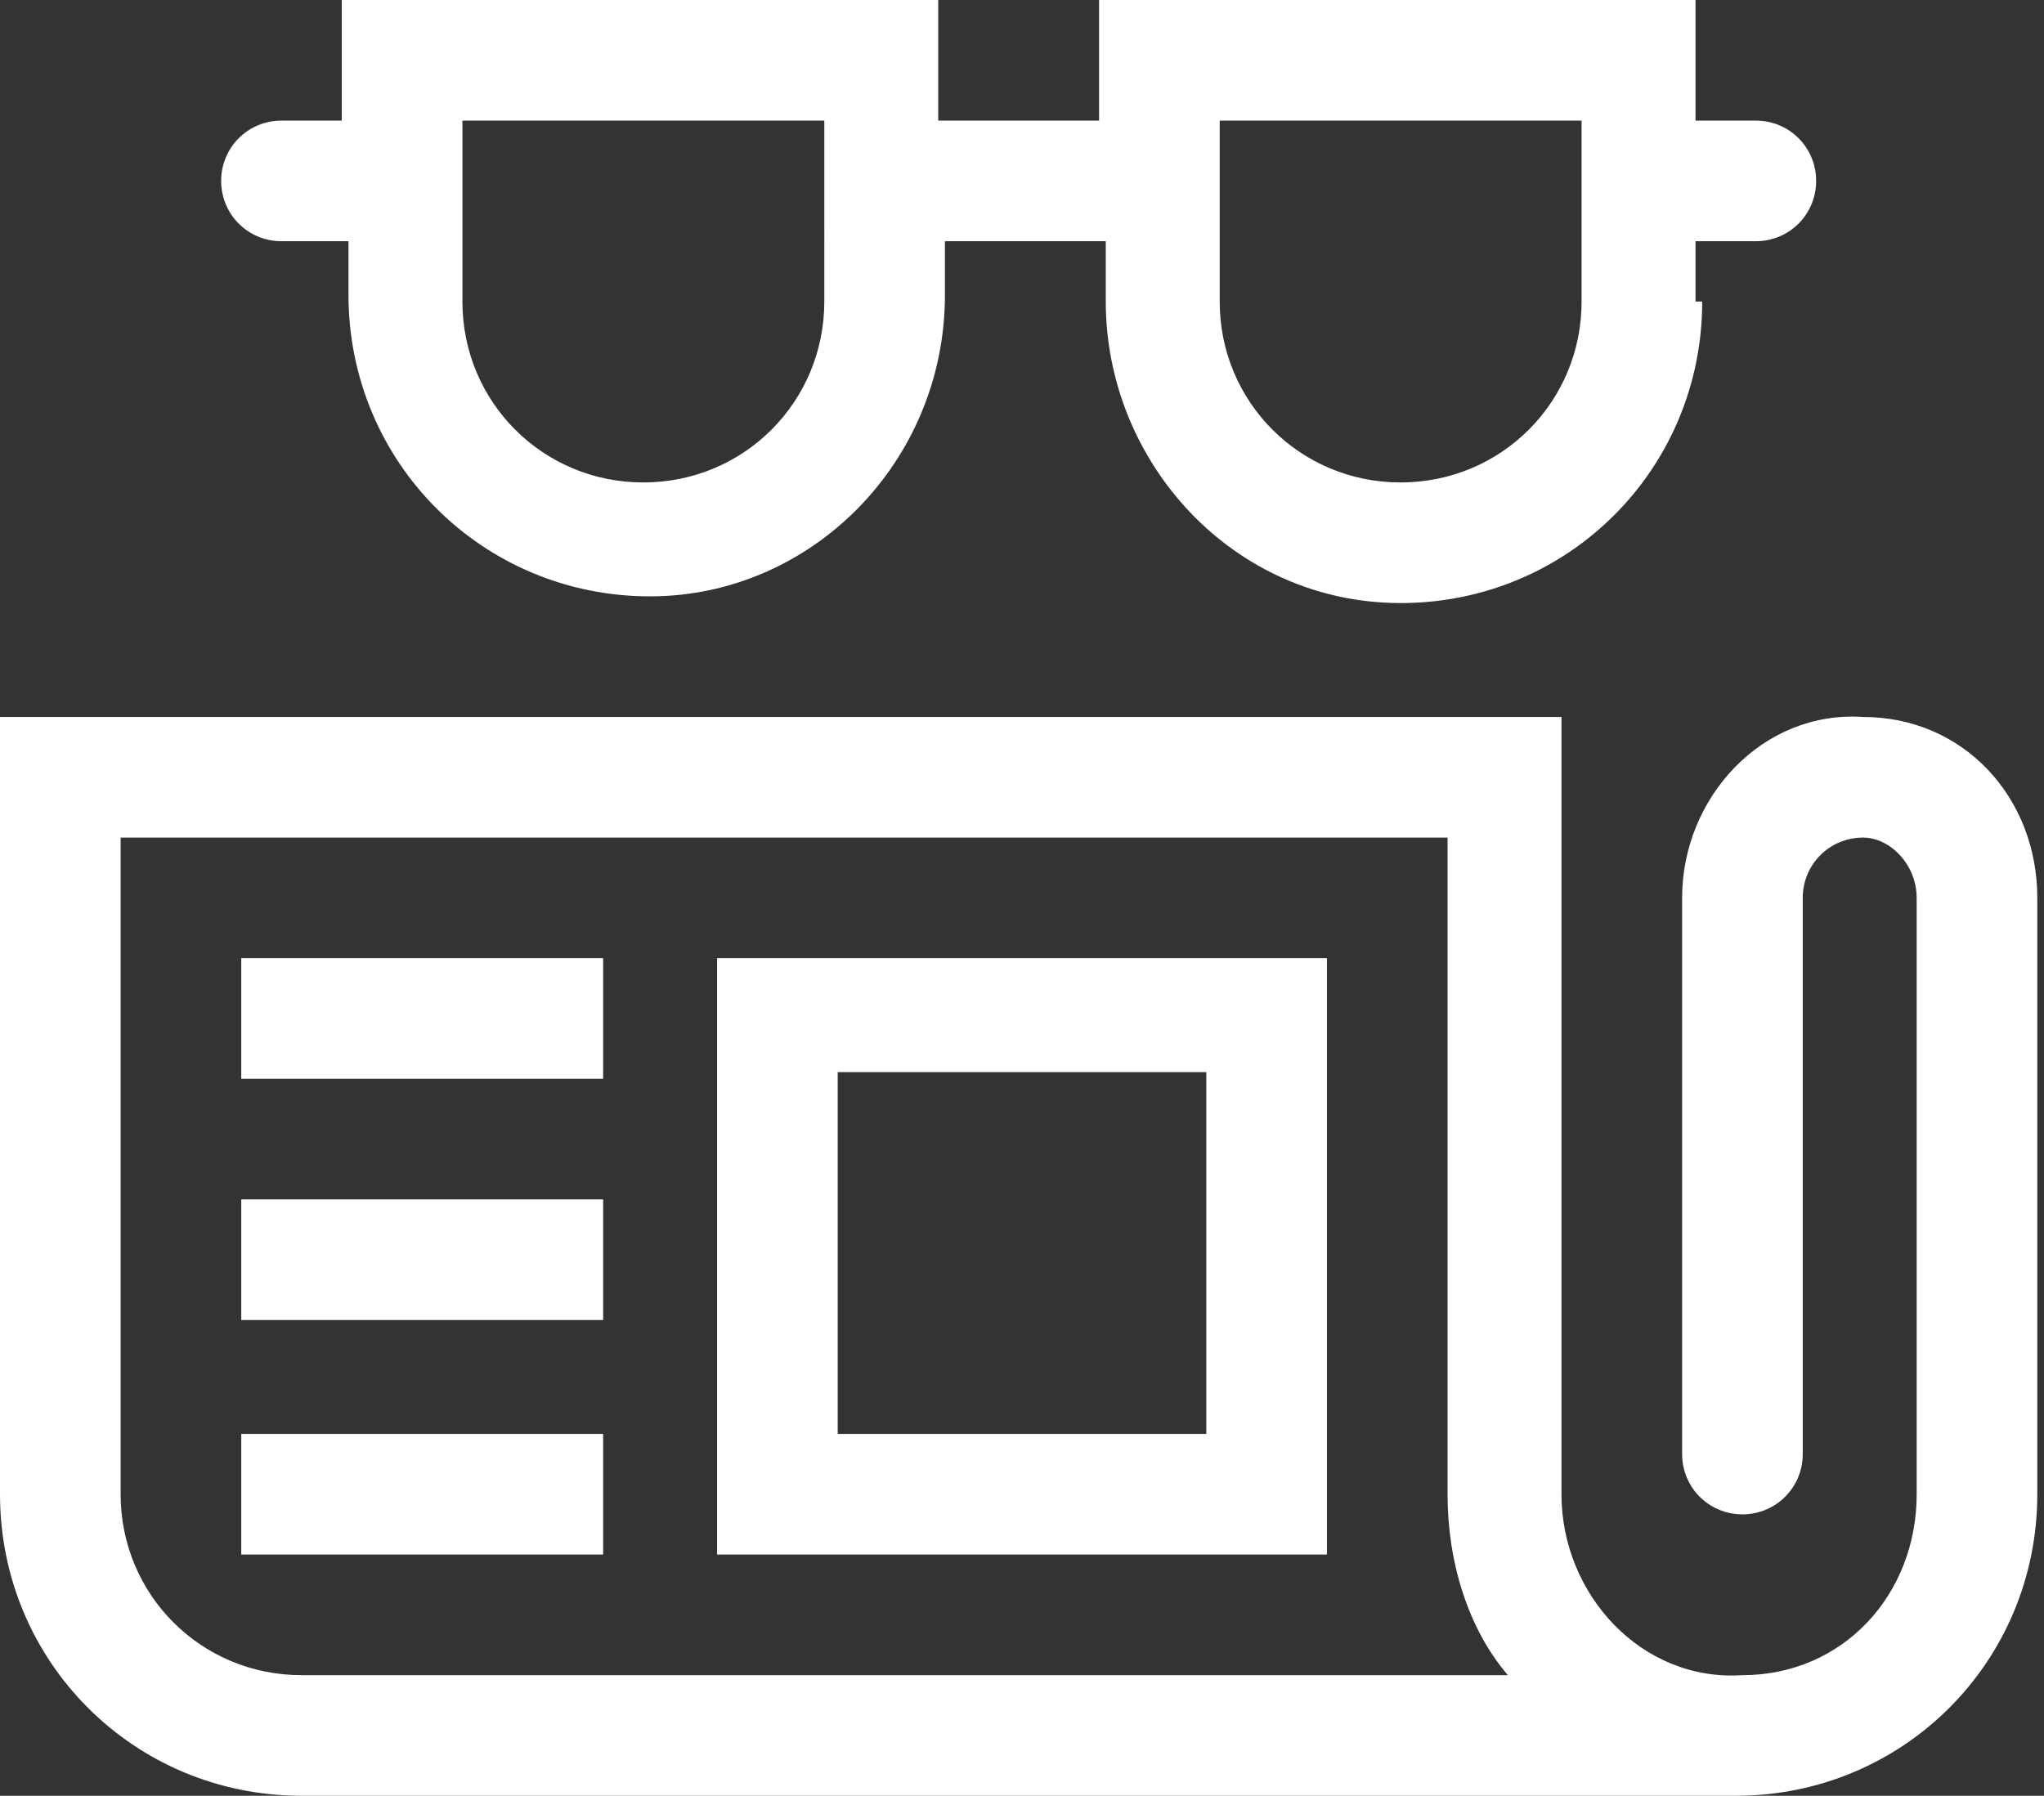
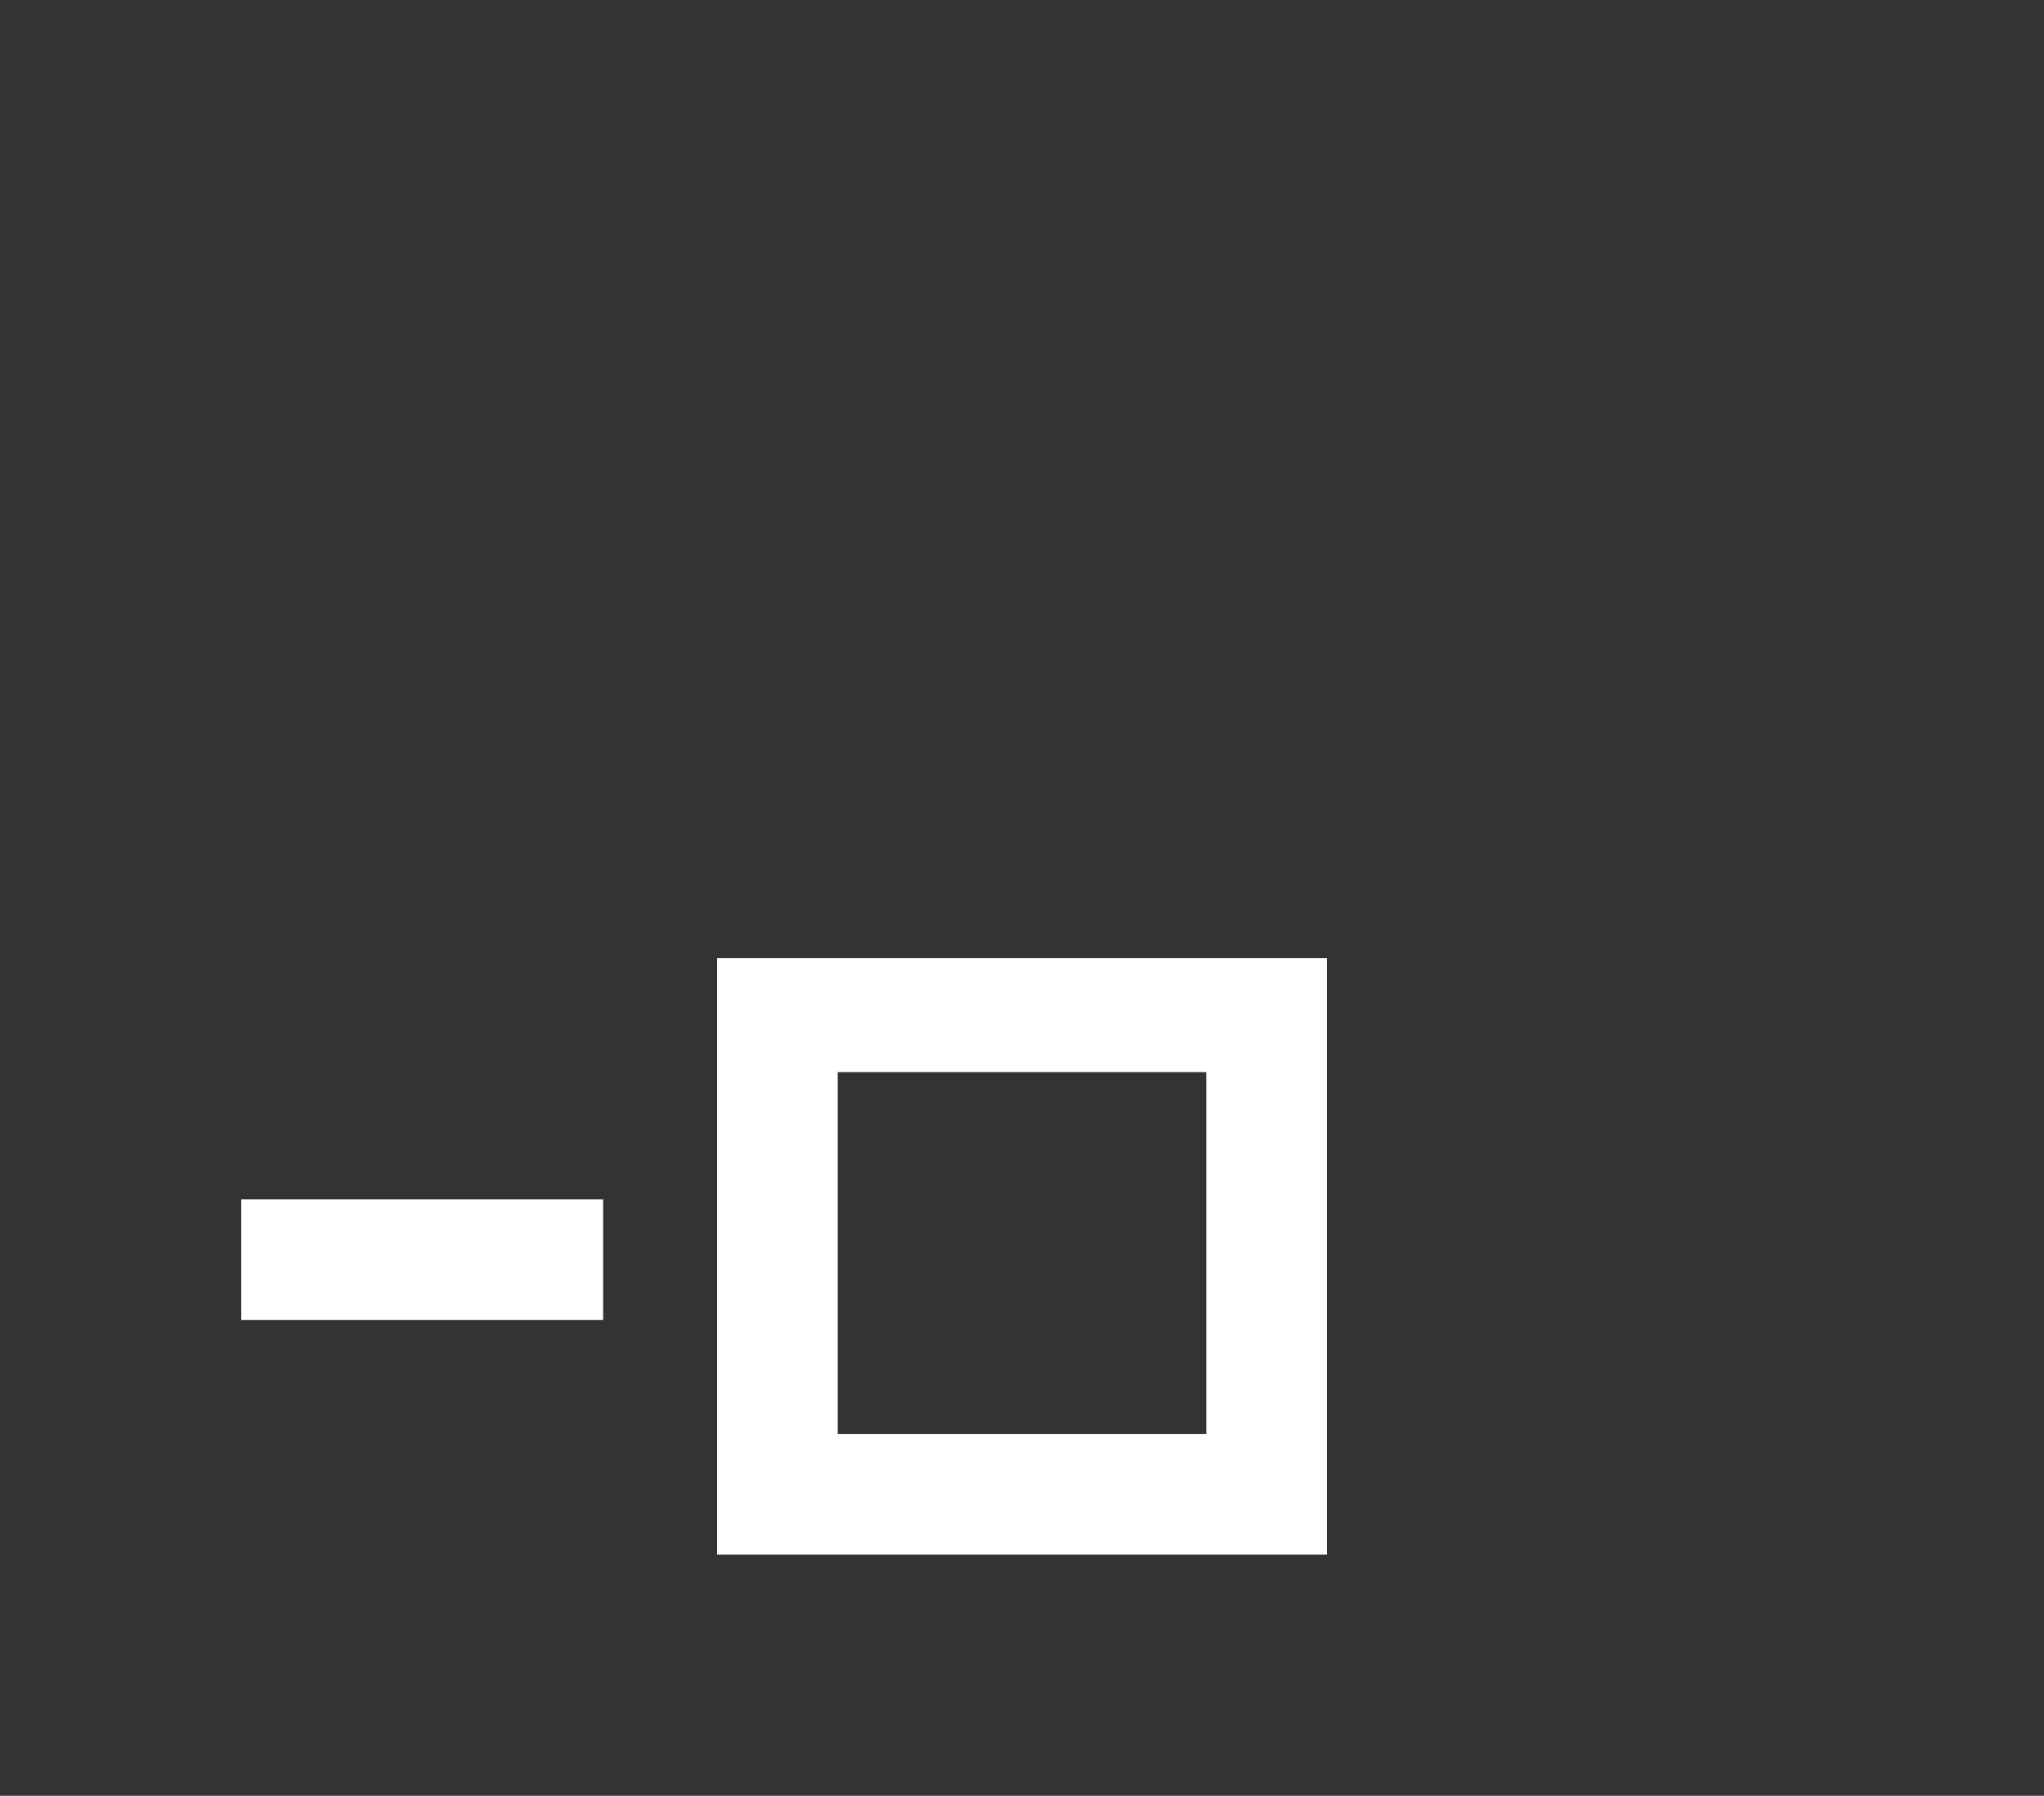
<svg xmlns="http://www.w3.org/2000/svg" version="1.1" id="Calque_1" x="0px" y="0px" viewBox="0 0 30.5 26.8" style="enable-background:new 0 0 30.5 26.8;" xml:space="preserve">
  <rect x="0" y="0" width="30.5" height="26.8" fill="#333333" stroke="none" />
  <style type="text/css">
	.st0{fill:#FFFFFF;}
</style>
  <g>
    <path class="st0" d="M12.5,21.4H18v-5.4h-5.5V21.4z M10.7,14.3h9.1v8.9h-9.1V14.3z" />
-     <rect x="3.6" y="14.3" class="st0" width="5.4" height="1.8" />
    <rect x="3.6" y="17.9" class="st0" width="5.4" height="1.8" />
-     <rect x="3.6" y="21.4" class="st0" width="5.4" height="1.8" />
    <g>
-       <path class="st0" d="M1.8,22.3C1.8,23.8,3,25,4.5,25h18c-0.6-0.7-0.9-1.7-0.9-2.7v-9.8H1.8V22.3z M23.3,10.7v11.6    c0,1.5,1.2,2.8,2.7,2.7c1.5,0,2.6-1.2,2.6-2.7v-8.9c0-0.5-0.4-0.9-0.8-0.9c-0.5,0-0.9,0.4-0.9,0.9v8.3c0,0.5-0.4,0.9-0.9,0.9    c-0.5,0-0.9-0.4-0.9-0.9v-8.3c0-1.5,1.2-2.8,2.7-2.7c1.5,0,2.6,1.2,2.6,2.7v8.9c0,2.5-2,4.5-4.5,4.5H4.5c-2.5,0-4.5-2-4.5-4.5    V10.7H23.3z" />
-       <path class="st0" d="M23.6,1.8h-5.4v2.7c0,1.5,1.2,2.7,2.7,2.7c1.5,0,2.7-1.2,2.7-2.7V1.8z M12.3,1.8H6.9v2.7    c0,1.5,1.2,2.7,2.7,2.7s2.7-1.2,2.7-2.7V1.8z M25.4,4.5c0,2.5-2,4.5-4.5,4.5c-2.5,0-4.4-2.1-4.4-4.5V3.6h-2.4v0.8    c0,2.5-2,4.5-4.4,4.5c-2.5,0-4.5-2-4.5-4.5V3.6H4.2c-0.5,0-0.9-0.4-0.9-0.9c0-0.5,0.4-0.9,0.9-0.9h0.9V0h8.9v1.8h2.4V0h8.9v1.8    h0.9c0.5,0,0.9,0.4,0.9,0.9c0,0.5-0.4,0.9-0.9,0.9h-0.9V4.5z" />
-     </g>
+       </g>
  </g>
  <g>
</g>
  <g>
</g>
  <g>
</g>
  <g>
</g>
  <g>
</g>
  <g>
</g>
</svg>